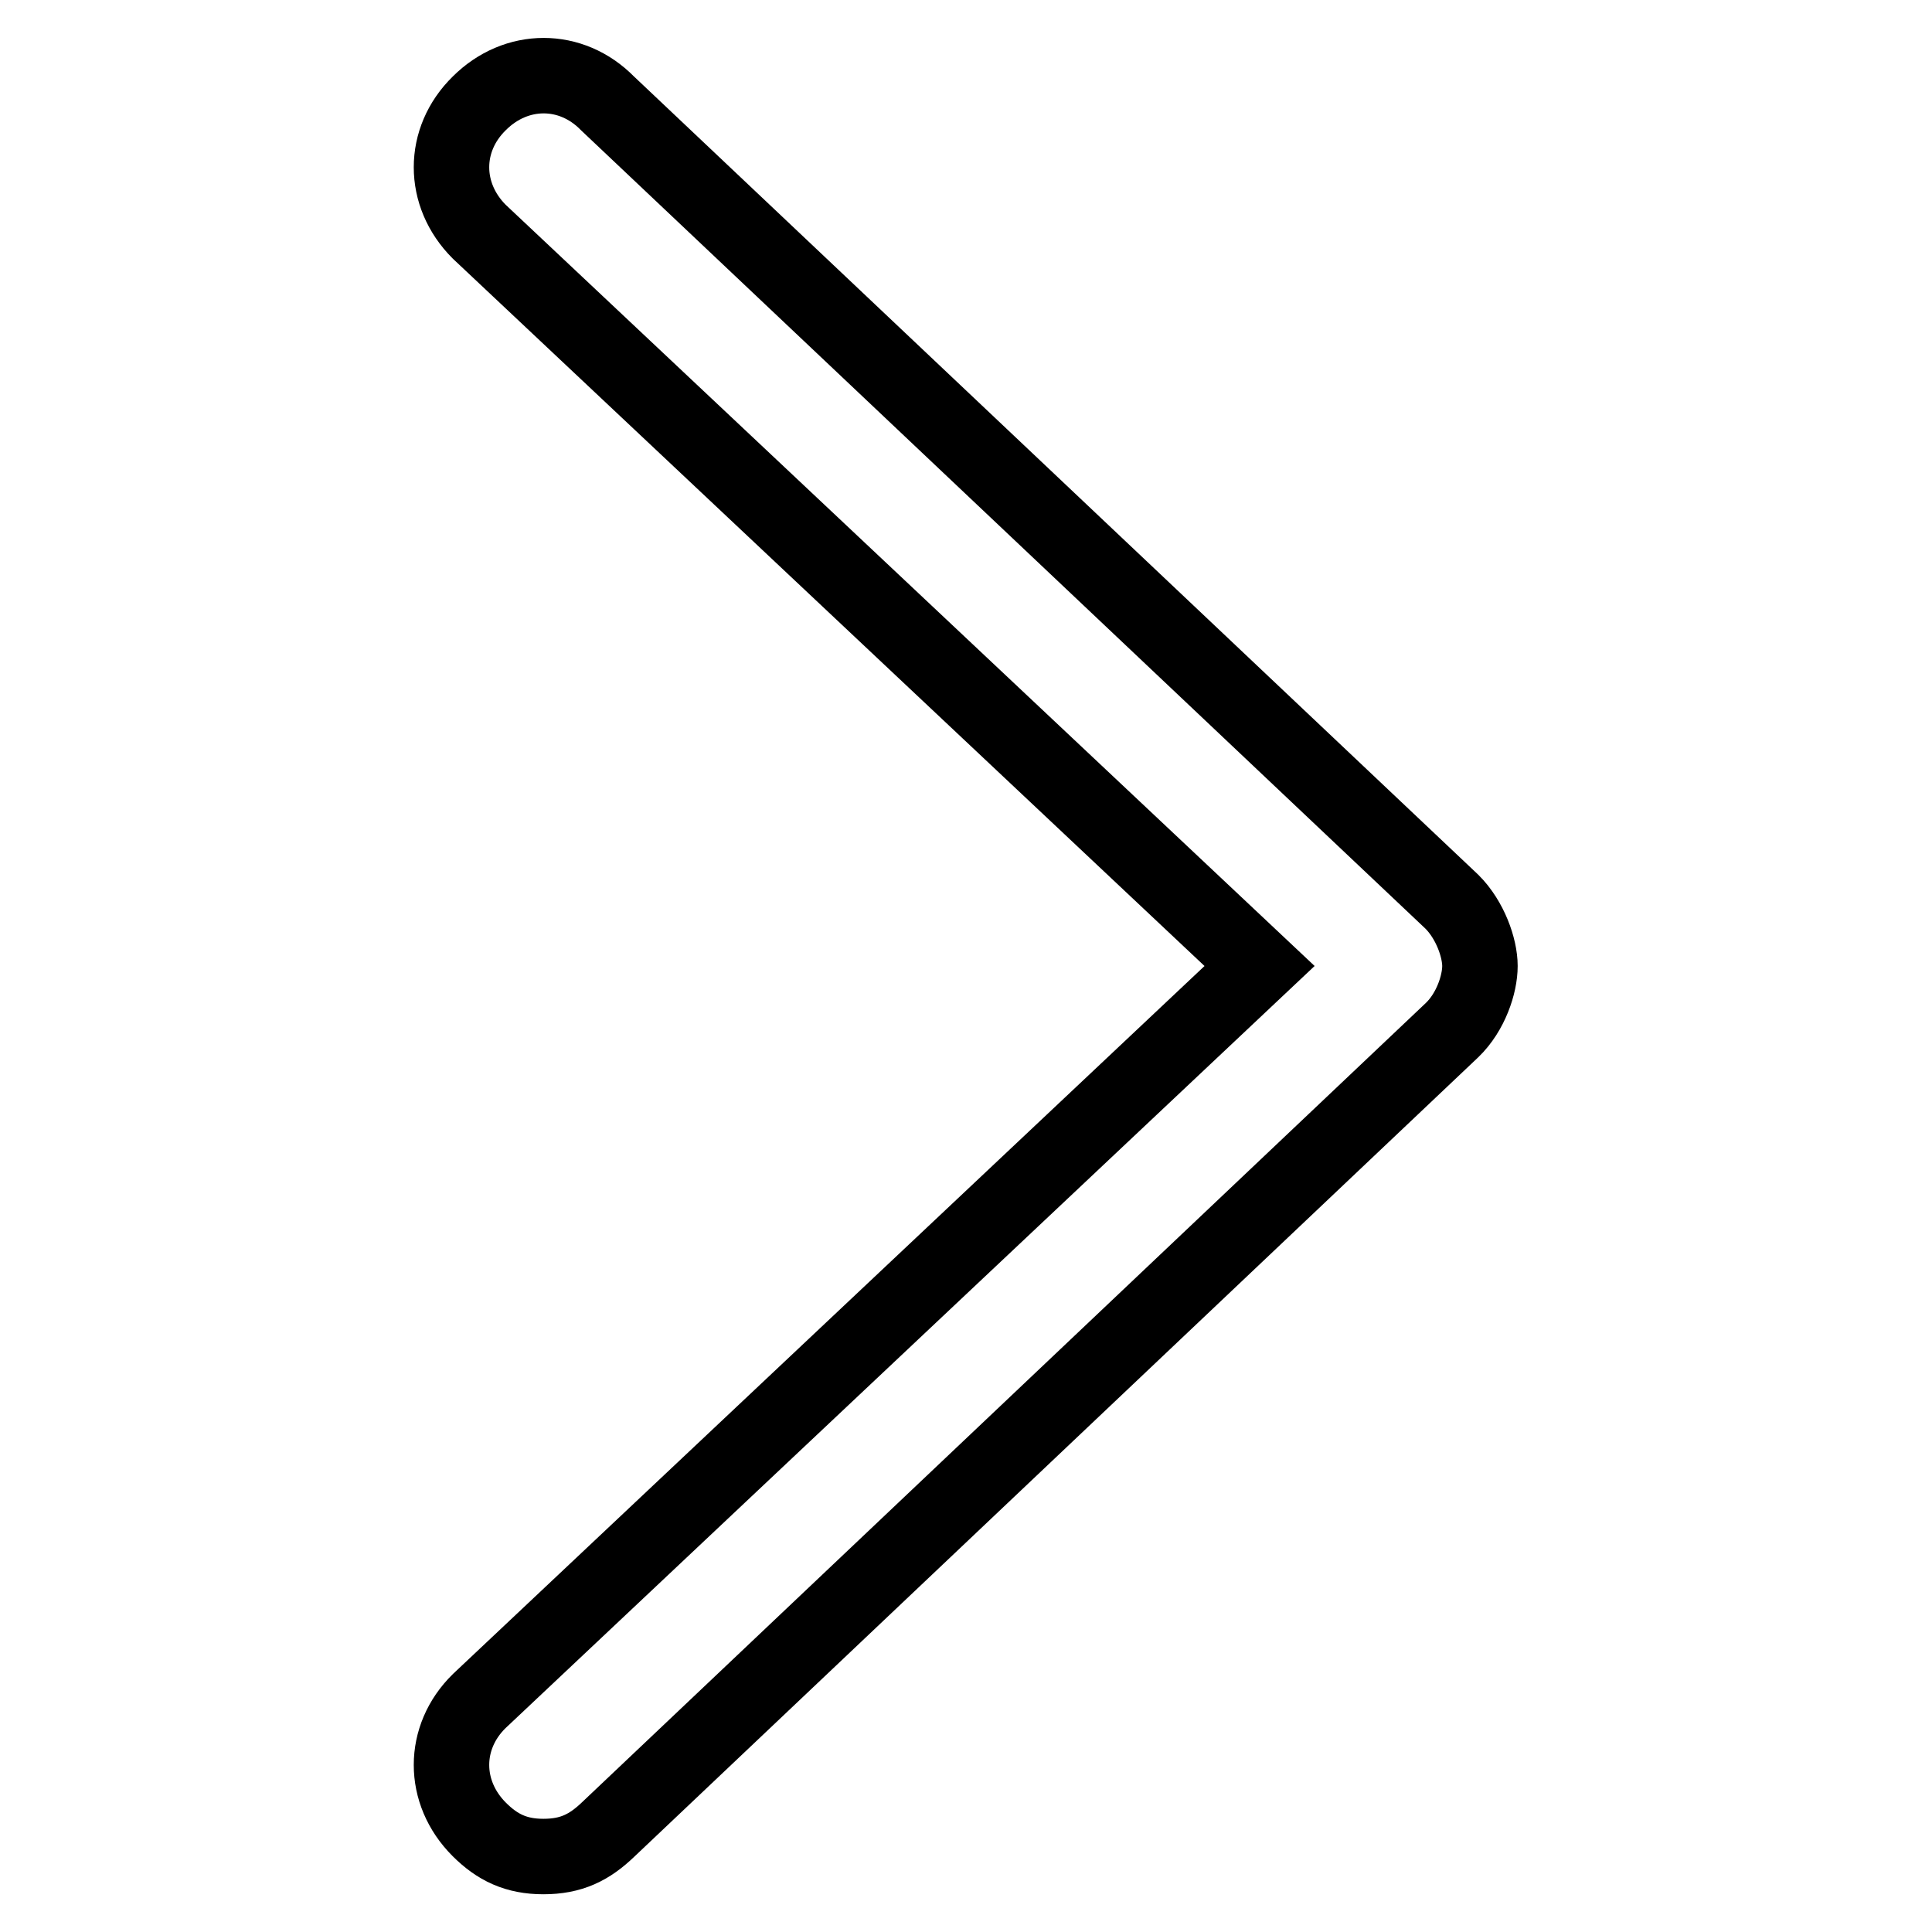
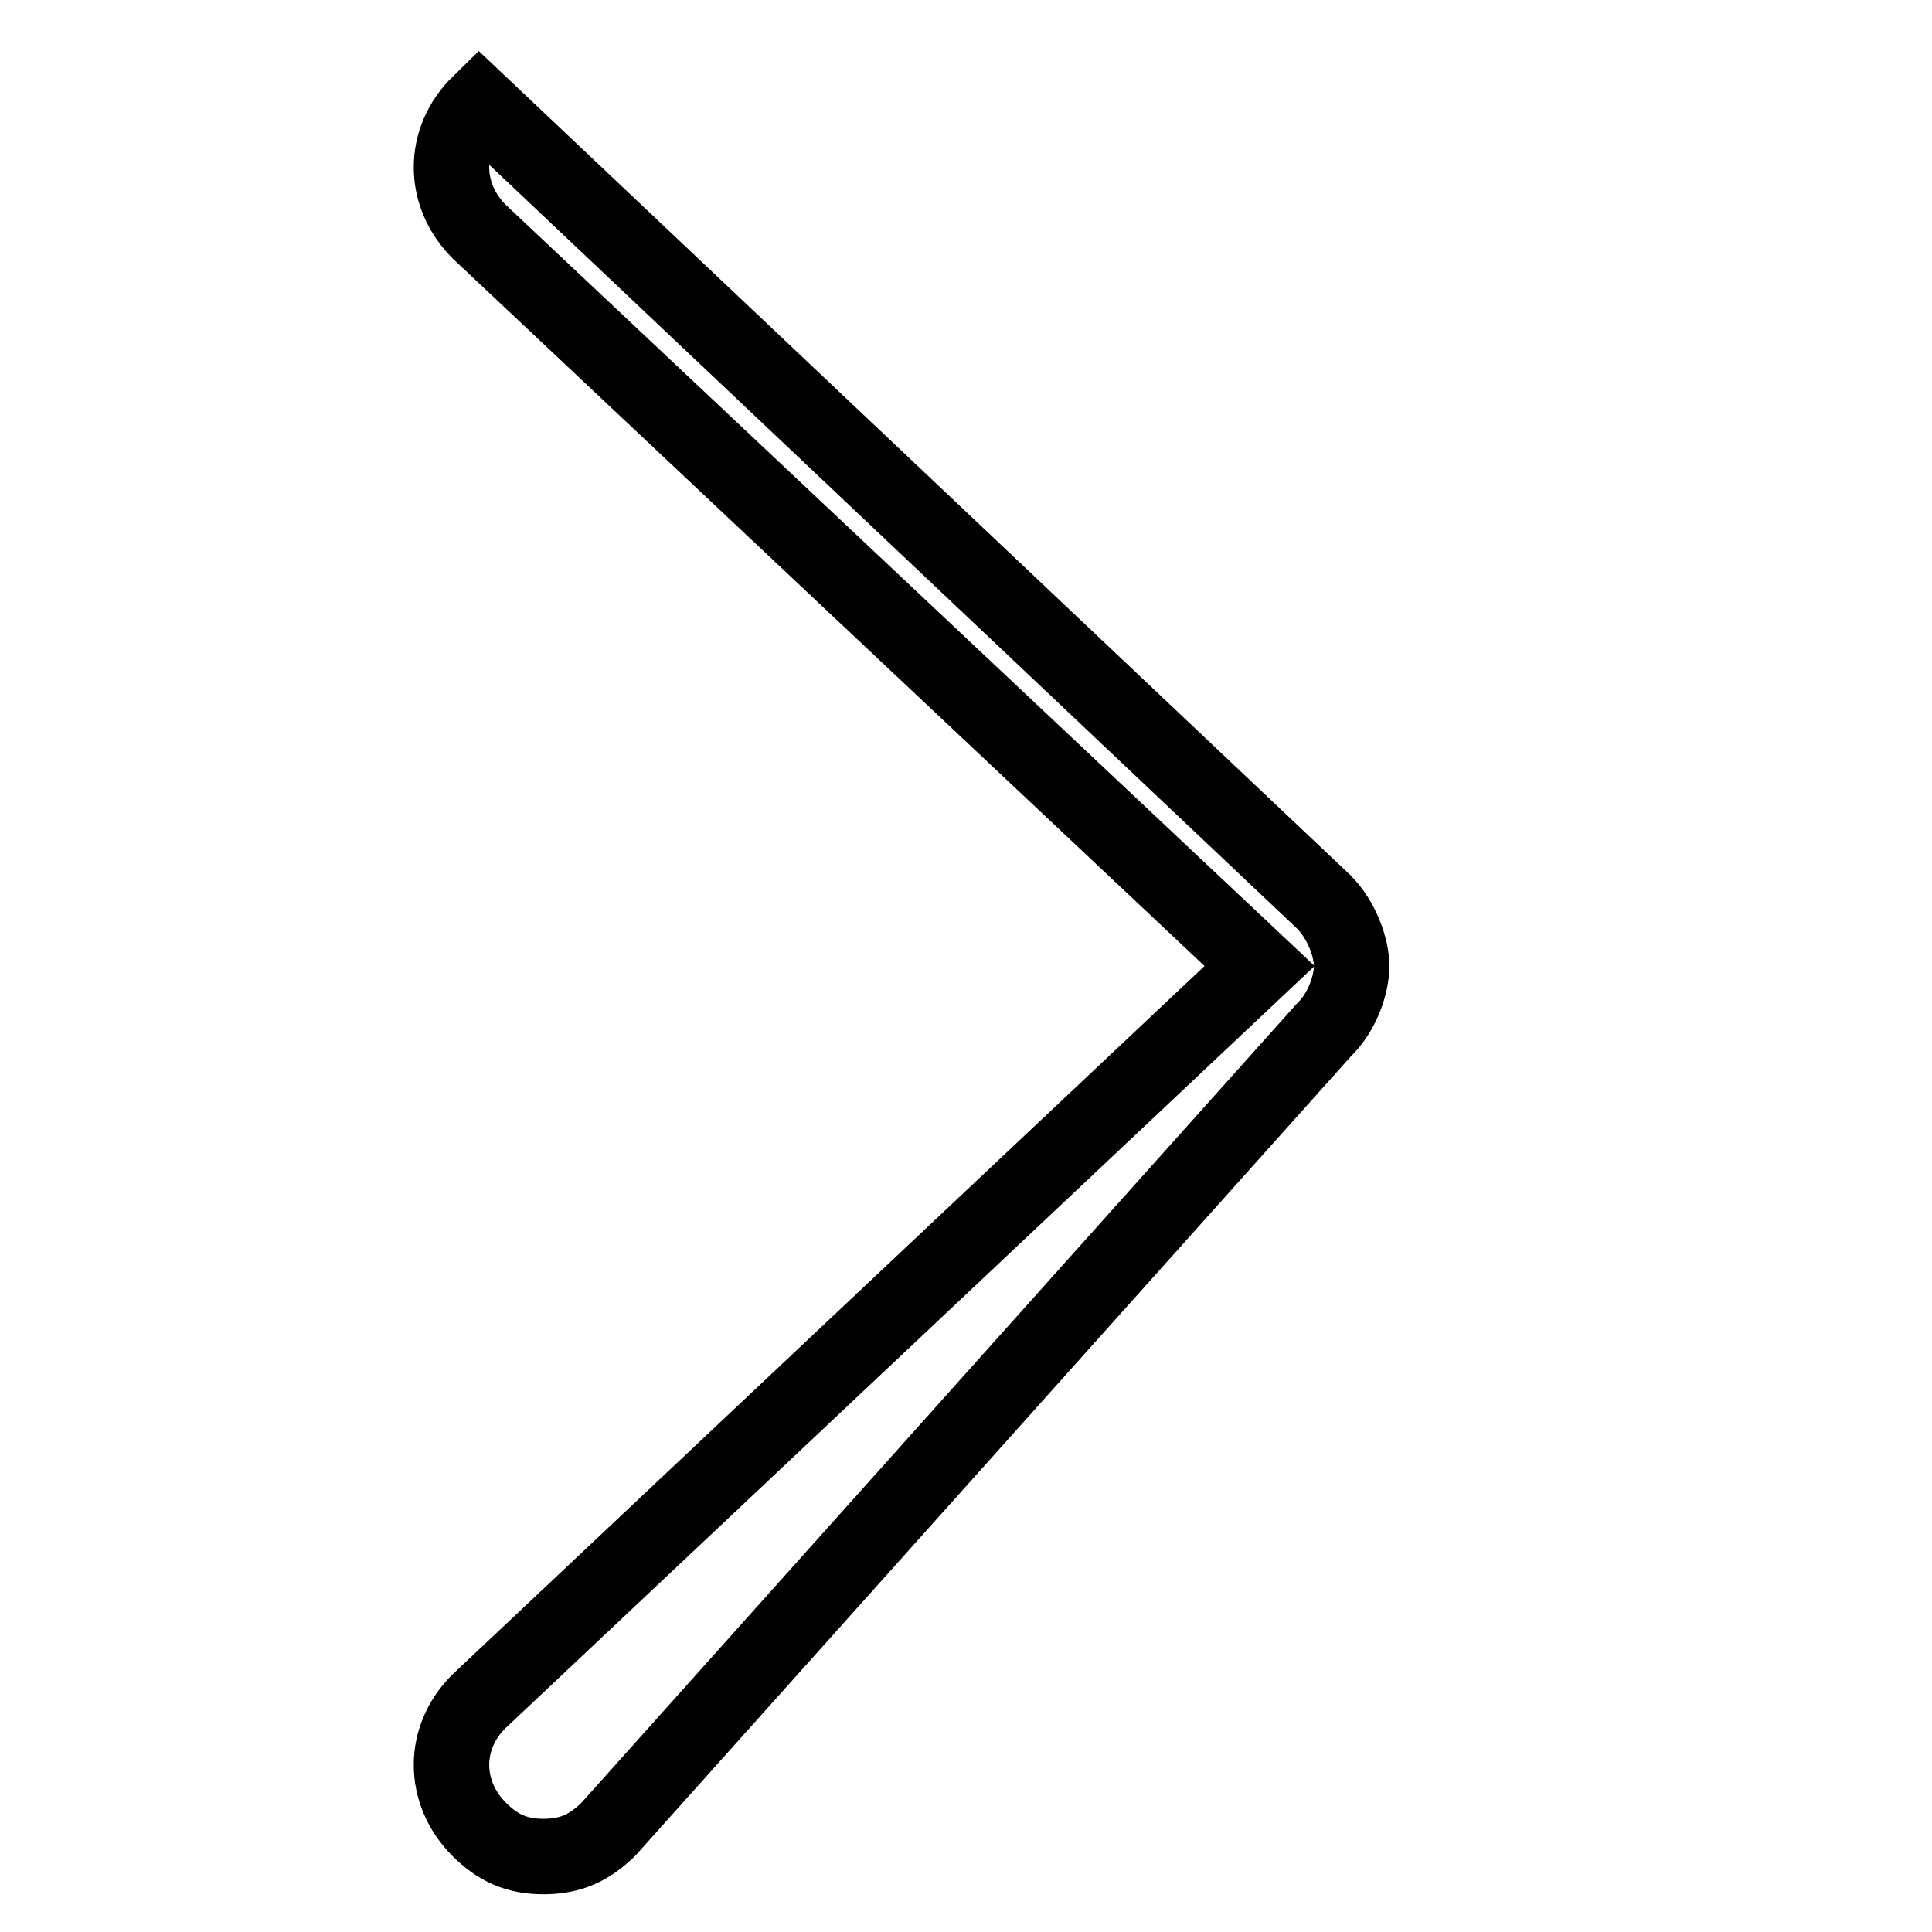
<svg xmlns="http://www.w3.org/2000/svg" version="1.1" x="0px" y="0px" viewBox="0 0 256 256" enable-background="new 0 0 256 256" xml:space="preserve">
  <g>
-     <path stroke-width="10" fill-opacity="0" stroke="#000000" d="M72,246c-3.6,0-6.1-1.2-8.5-3.6c-4.9-4.9-4.9-12.2,0-17L166.9,128L63.5,30.7c-4.9-4.9-4.9-12.2,0-17 c4.9-4.9,12.2-4.9,17,0l111.9,105.8c2.4,2.4,3.7,6.1,3.7,8.5c0,2.4-1.2,6.1-3.7,8.5L80.6,242.4C78.1,244.8,75.7,246,72,246z" />
+     <path stroke-width="10" fill-opacity="0" stroke="#000000" d="M72,246c-3.6,0-6.1-1.2-8.5-3.6c-4.9-4.9-4.9-12.2,0-17L166.9,128L63.5,30.7c-4.9-4.9-4.9-12.2,0-17 l111.9,105.8c2.4,2.4,3.7,6.1,3.7,8.5c0,2.4-1.2,6.1-3.7,8.5L80.6,242.4C78.1,244.8,75.7,246,72,246z" />
  </g>
</svg>